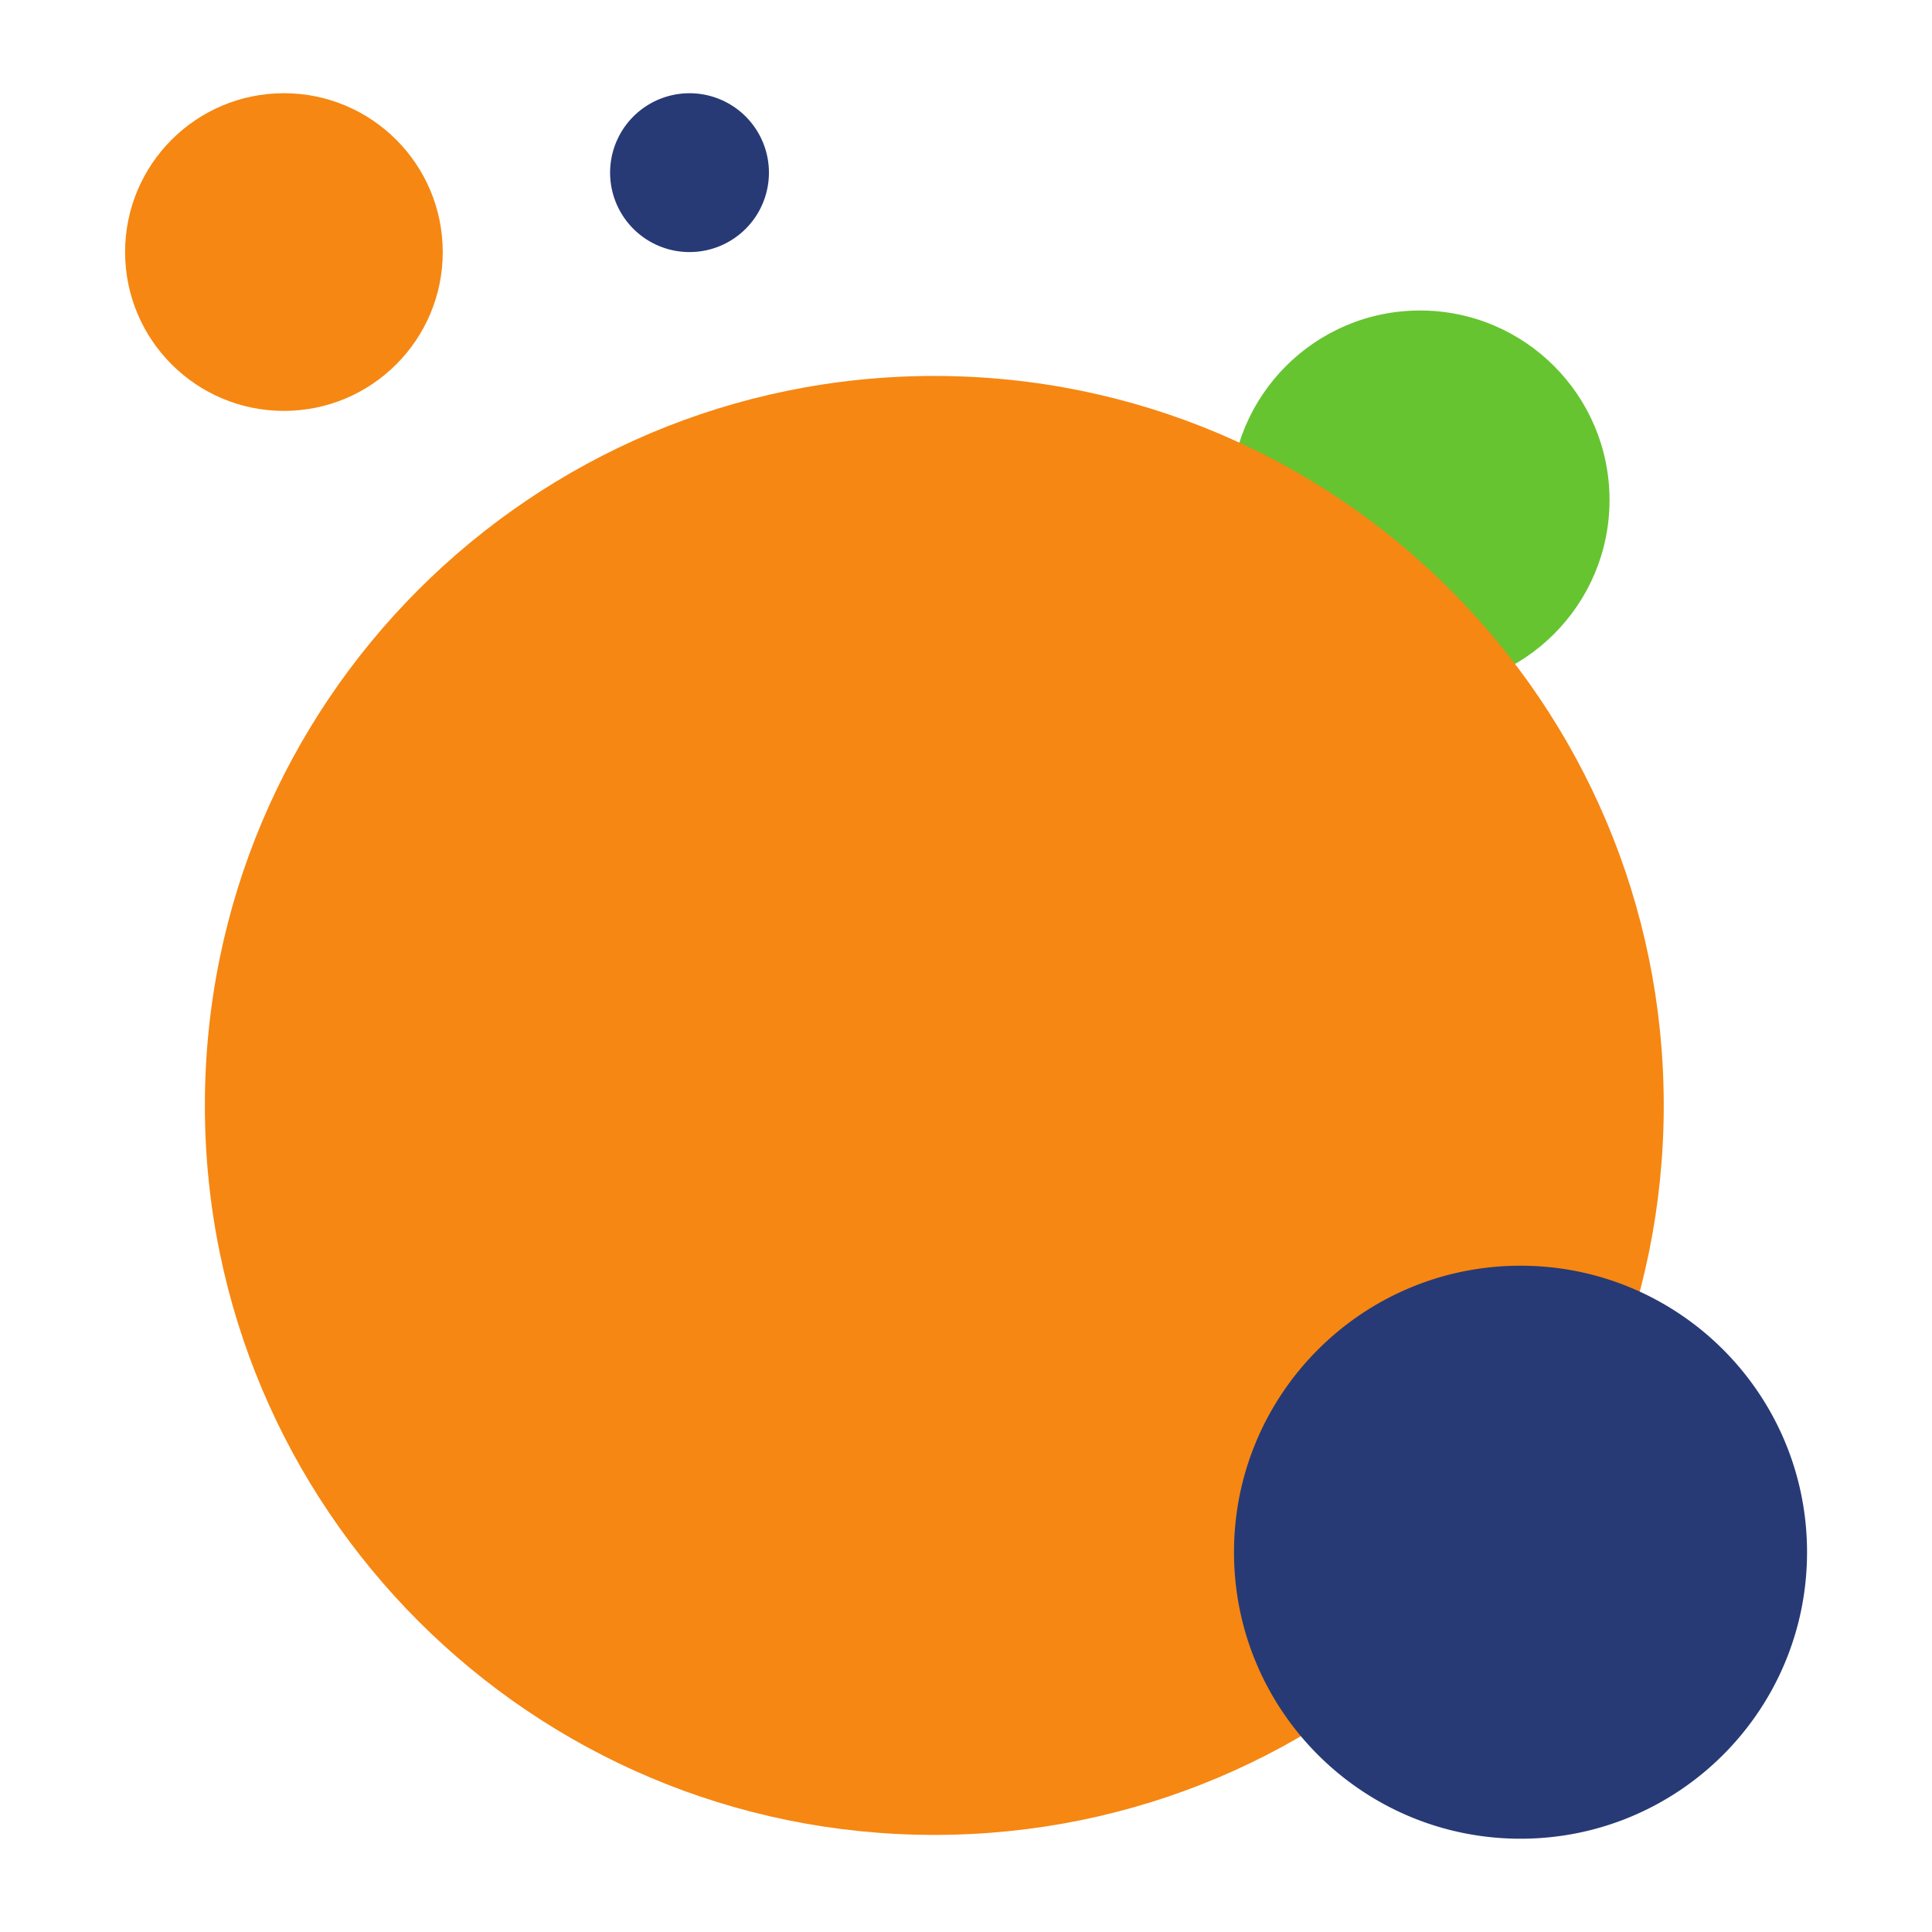
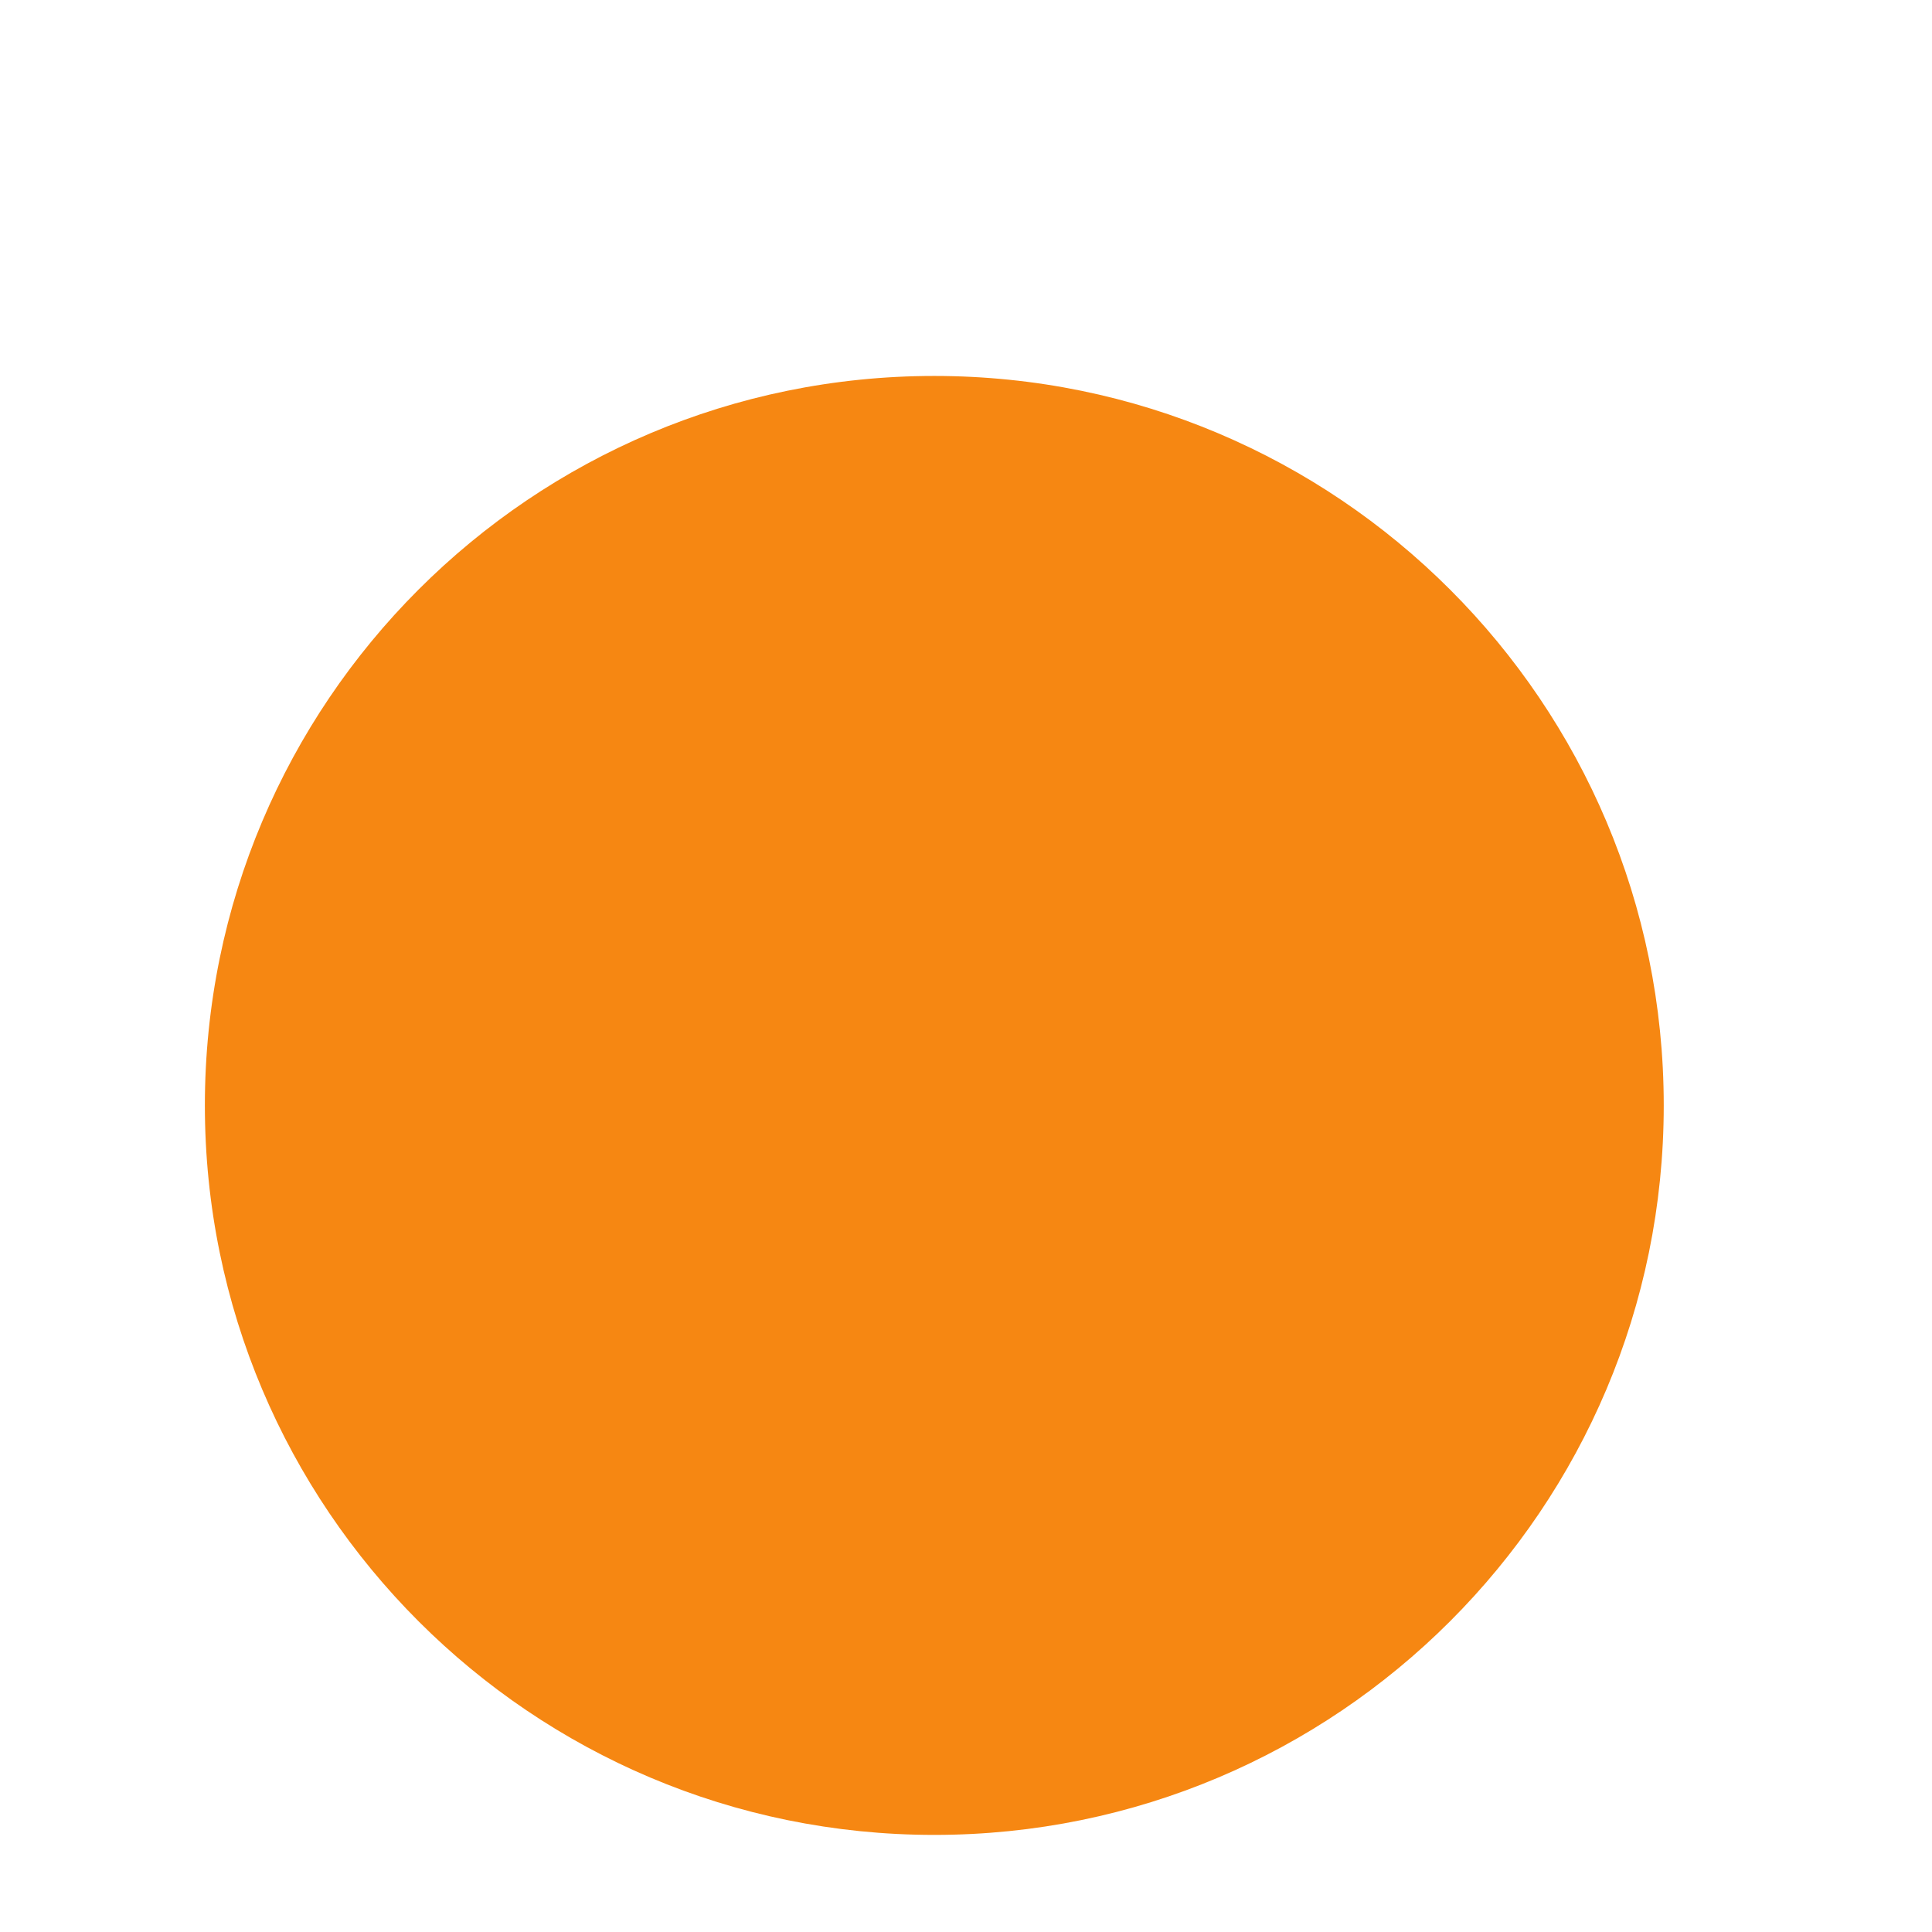
<svg xmlns="http://www.w3.org/2000/svg" xmlns:ns1="http://sodipodi.sourceforge.net/DTD/sodipodi-0.dtd" xmlns:ns2="http://www.inkscape.org/namespaces/inkscape" width="512" height="512" viewBox="0 0 512 512" version="1.1" id="svg27" ns1:docname="favicon-light.svg" ns2:version="1.2.1 (9c6d41e410, 2022-07-14)">
  <ns1:namedview id="namedview29" pagecolor="#ffffff" bordercolor="#000000" borderopacity="0.25" ns2:showpageshadow="2" ns2:pageopacity="0.0" ns2:pagecheckerboard="0" ns2:deskcolor="#d1d1d1" showgrid="false" ns2:zoom="0.9018176" ns2:cx="18.296383" ns2:cy="208.46788" ns2:window-width="1920" ns2:window-height="1009" ns2:window-x="1912" ns2:window-y="-8" ns2:window-maximized="1" ns2:current-layer="svg27" />
  <defs id="defs5">
    <clipPath id="a" clipPathUnits="userSpaceOnUse">
      <path d="M 0,168 H 247 V 0 H 0 Z" id="path2" />
    </clipPath>
  </defs>
  <g clip-path="url(#a)" transform="matrix(4.108,0,0,-4.108,-389.099,597.826)" id="g25">
-     <path fill="#66c430" d="m 198.549,113.272 c 0,-6.754 -5.475,-12.225 -12.223,-12.225 -6.752,0 -12.228,5.473 -12.228,12.226 0,6.75 5.476,12.223 12.228,12.223 6.748,0 12.223,-5.472 12.223,-12.224" id="path7" />
    <path fill="#b31c83" d="m 107.934,74.216 c 0,25.988 21.066,47.058 47.055,47.058 25.99,0 47.058,-21.07 47.058,-47.06 0,-25.99 -21.068,-47.058 -47.058,-47.058 -25.99,0 -47.055,21.068 -47.055,47.06" id="path9" style="fill:#f68712;fill-opacity:1" />
-     <path fill="#f68712" d="m 123.28,129.267 c 0,-5.66 -4.589,-10.247 -10.247,-10.247 -5.658,0 -10.246,4.588 -10.246,10.247 0,5.66 4.588,10.247 10.246,10.247 5.658,0 10.246,-4.587 10.246,-10.247" id="path21" />
-     <path fill="#273a75" d="m 144.322,134.39 a 5.123,5.123 0 1 0 -10.246,-0.002 5.123,5.123 0 0 0 10.246,0.002 m 66.969,-88.997 c 0,-10.21 -8.275,-18.483 -18.484,-18.483 -10.205,0 -18.483,8.273 -18.483,18.483 0,10.209 8.278,18.482 18.483,18.482 10.209,0 18.484,-8.273 18.484,-18.482" id="path23" />
  </g>
</svg>